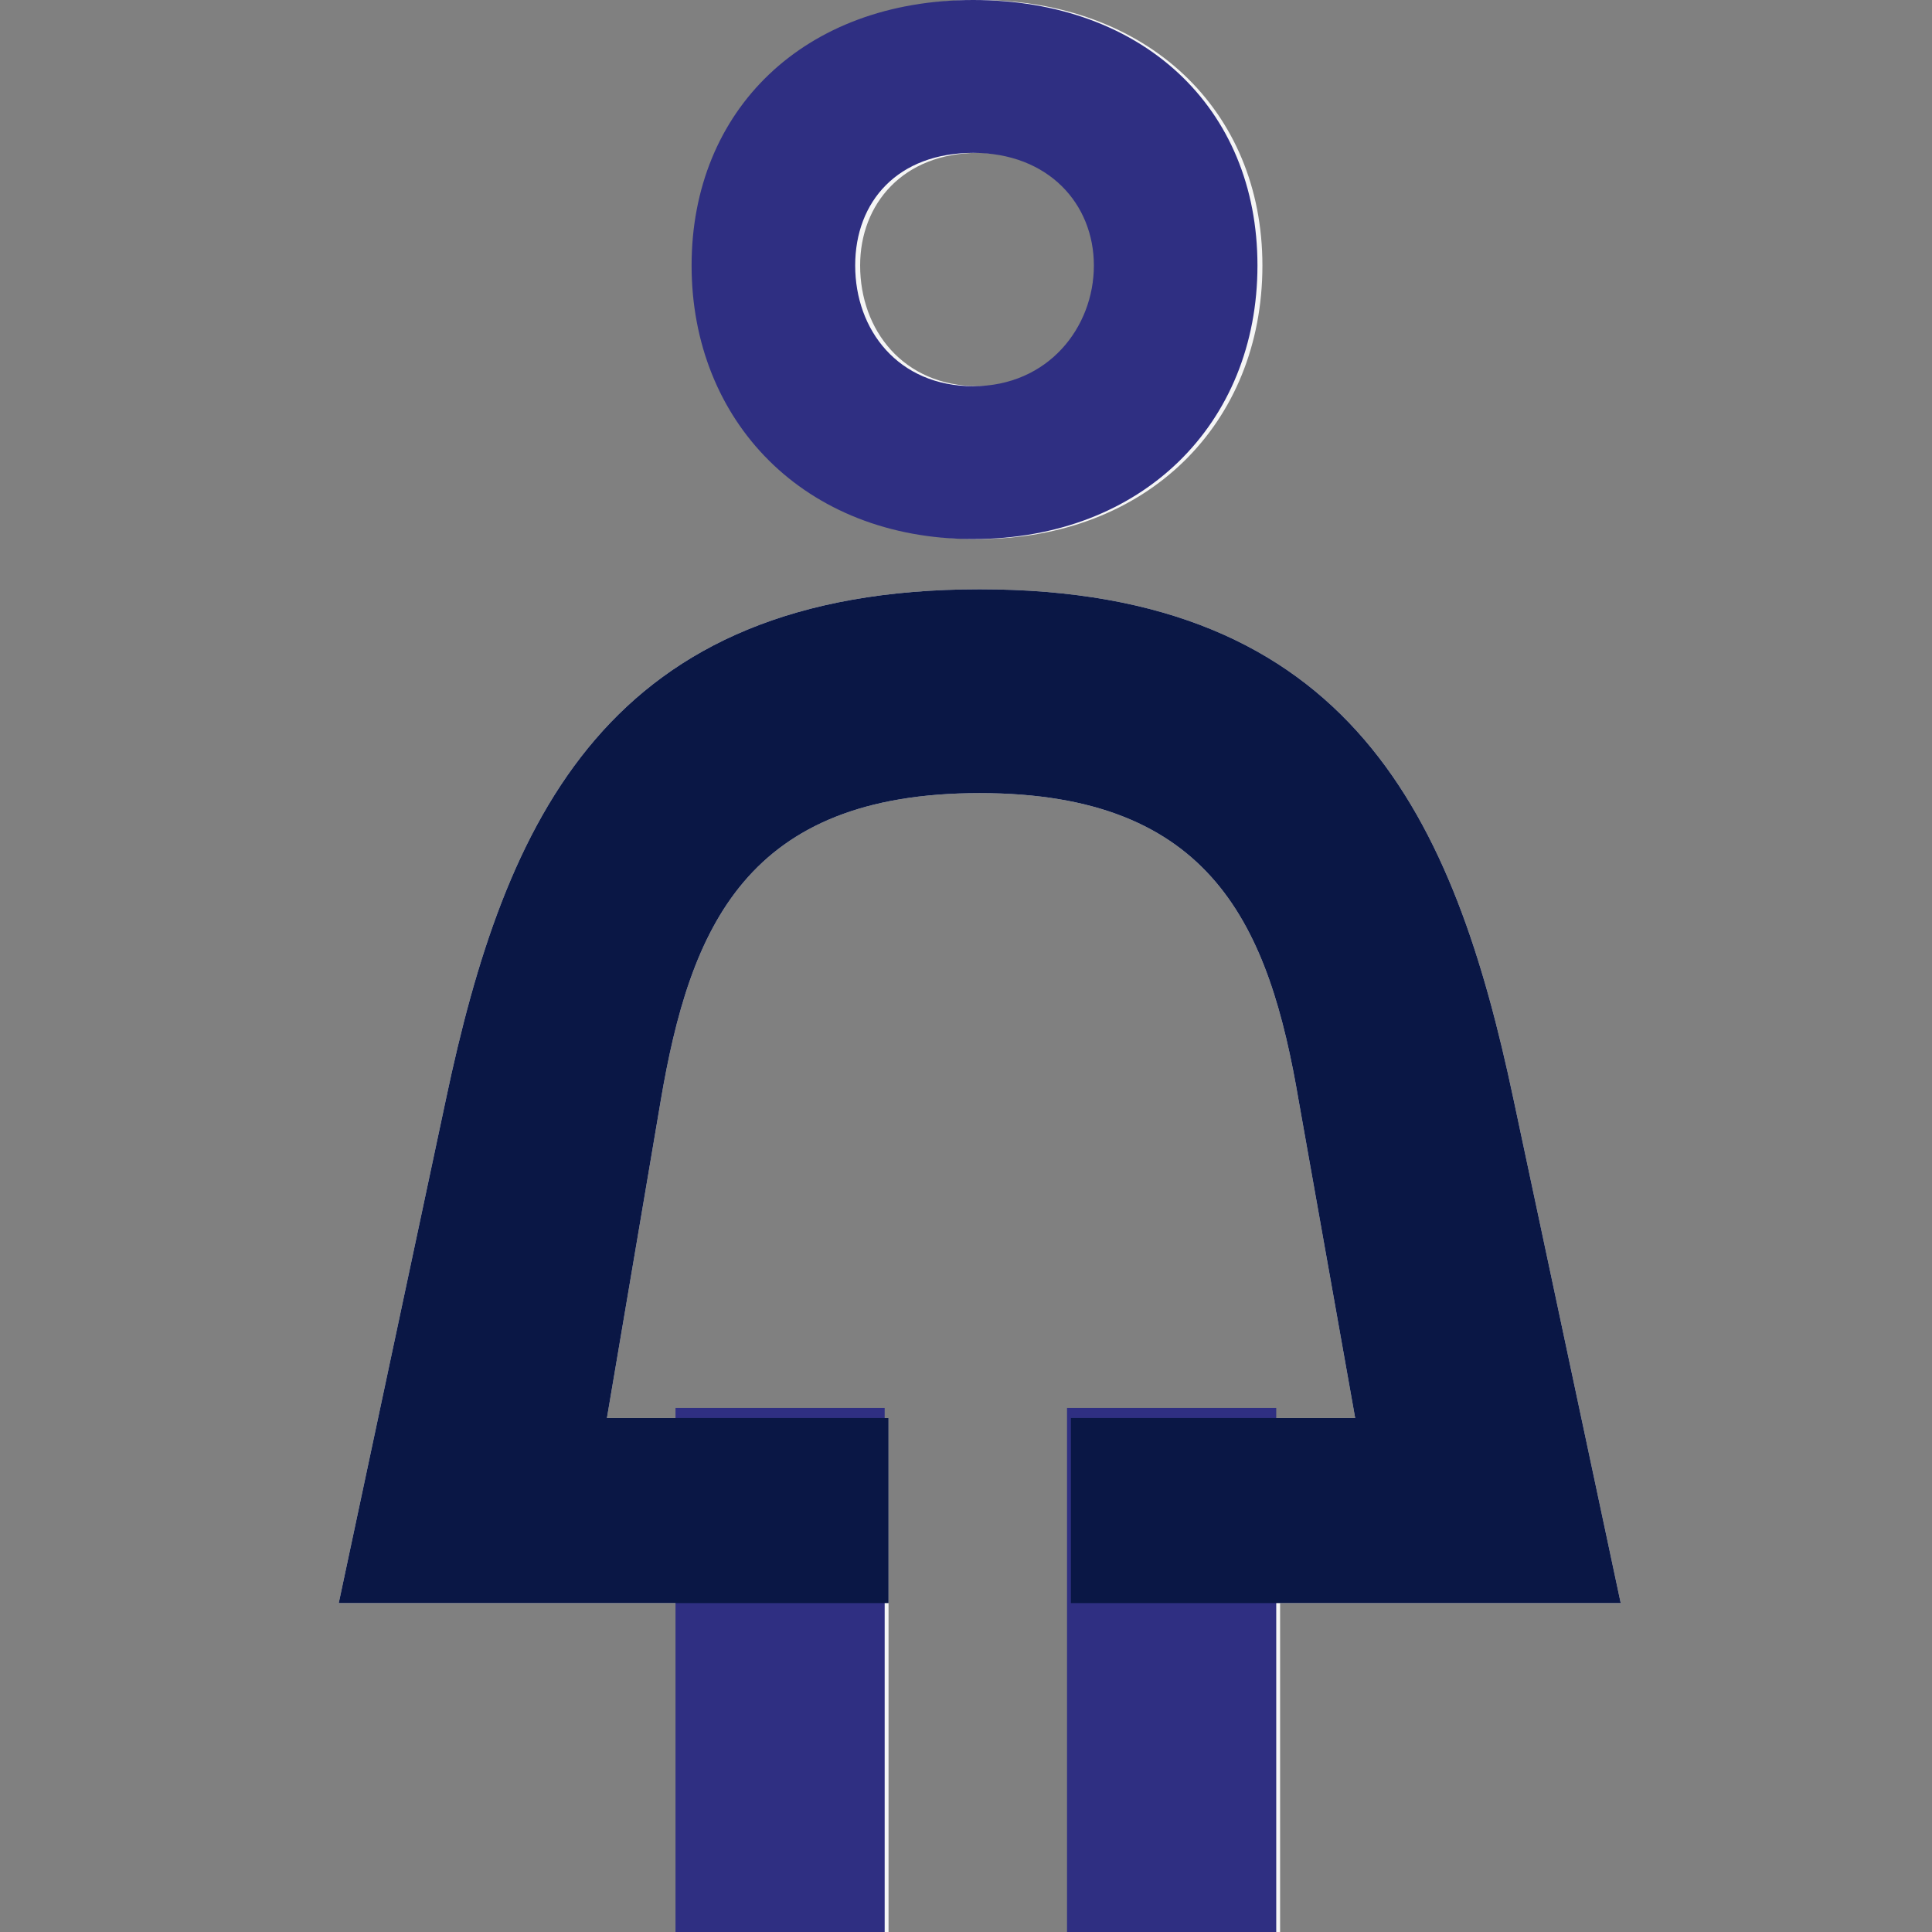
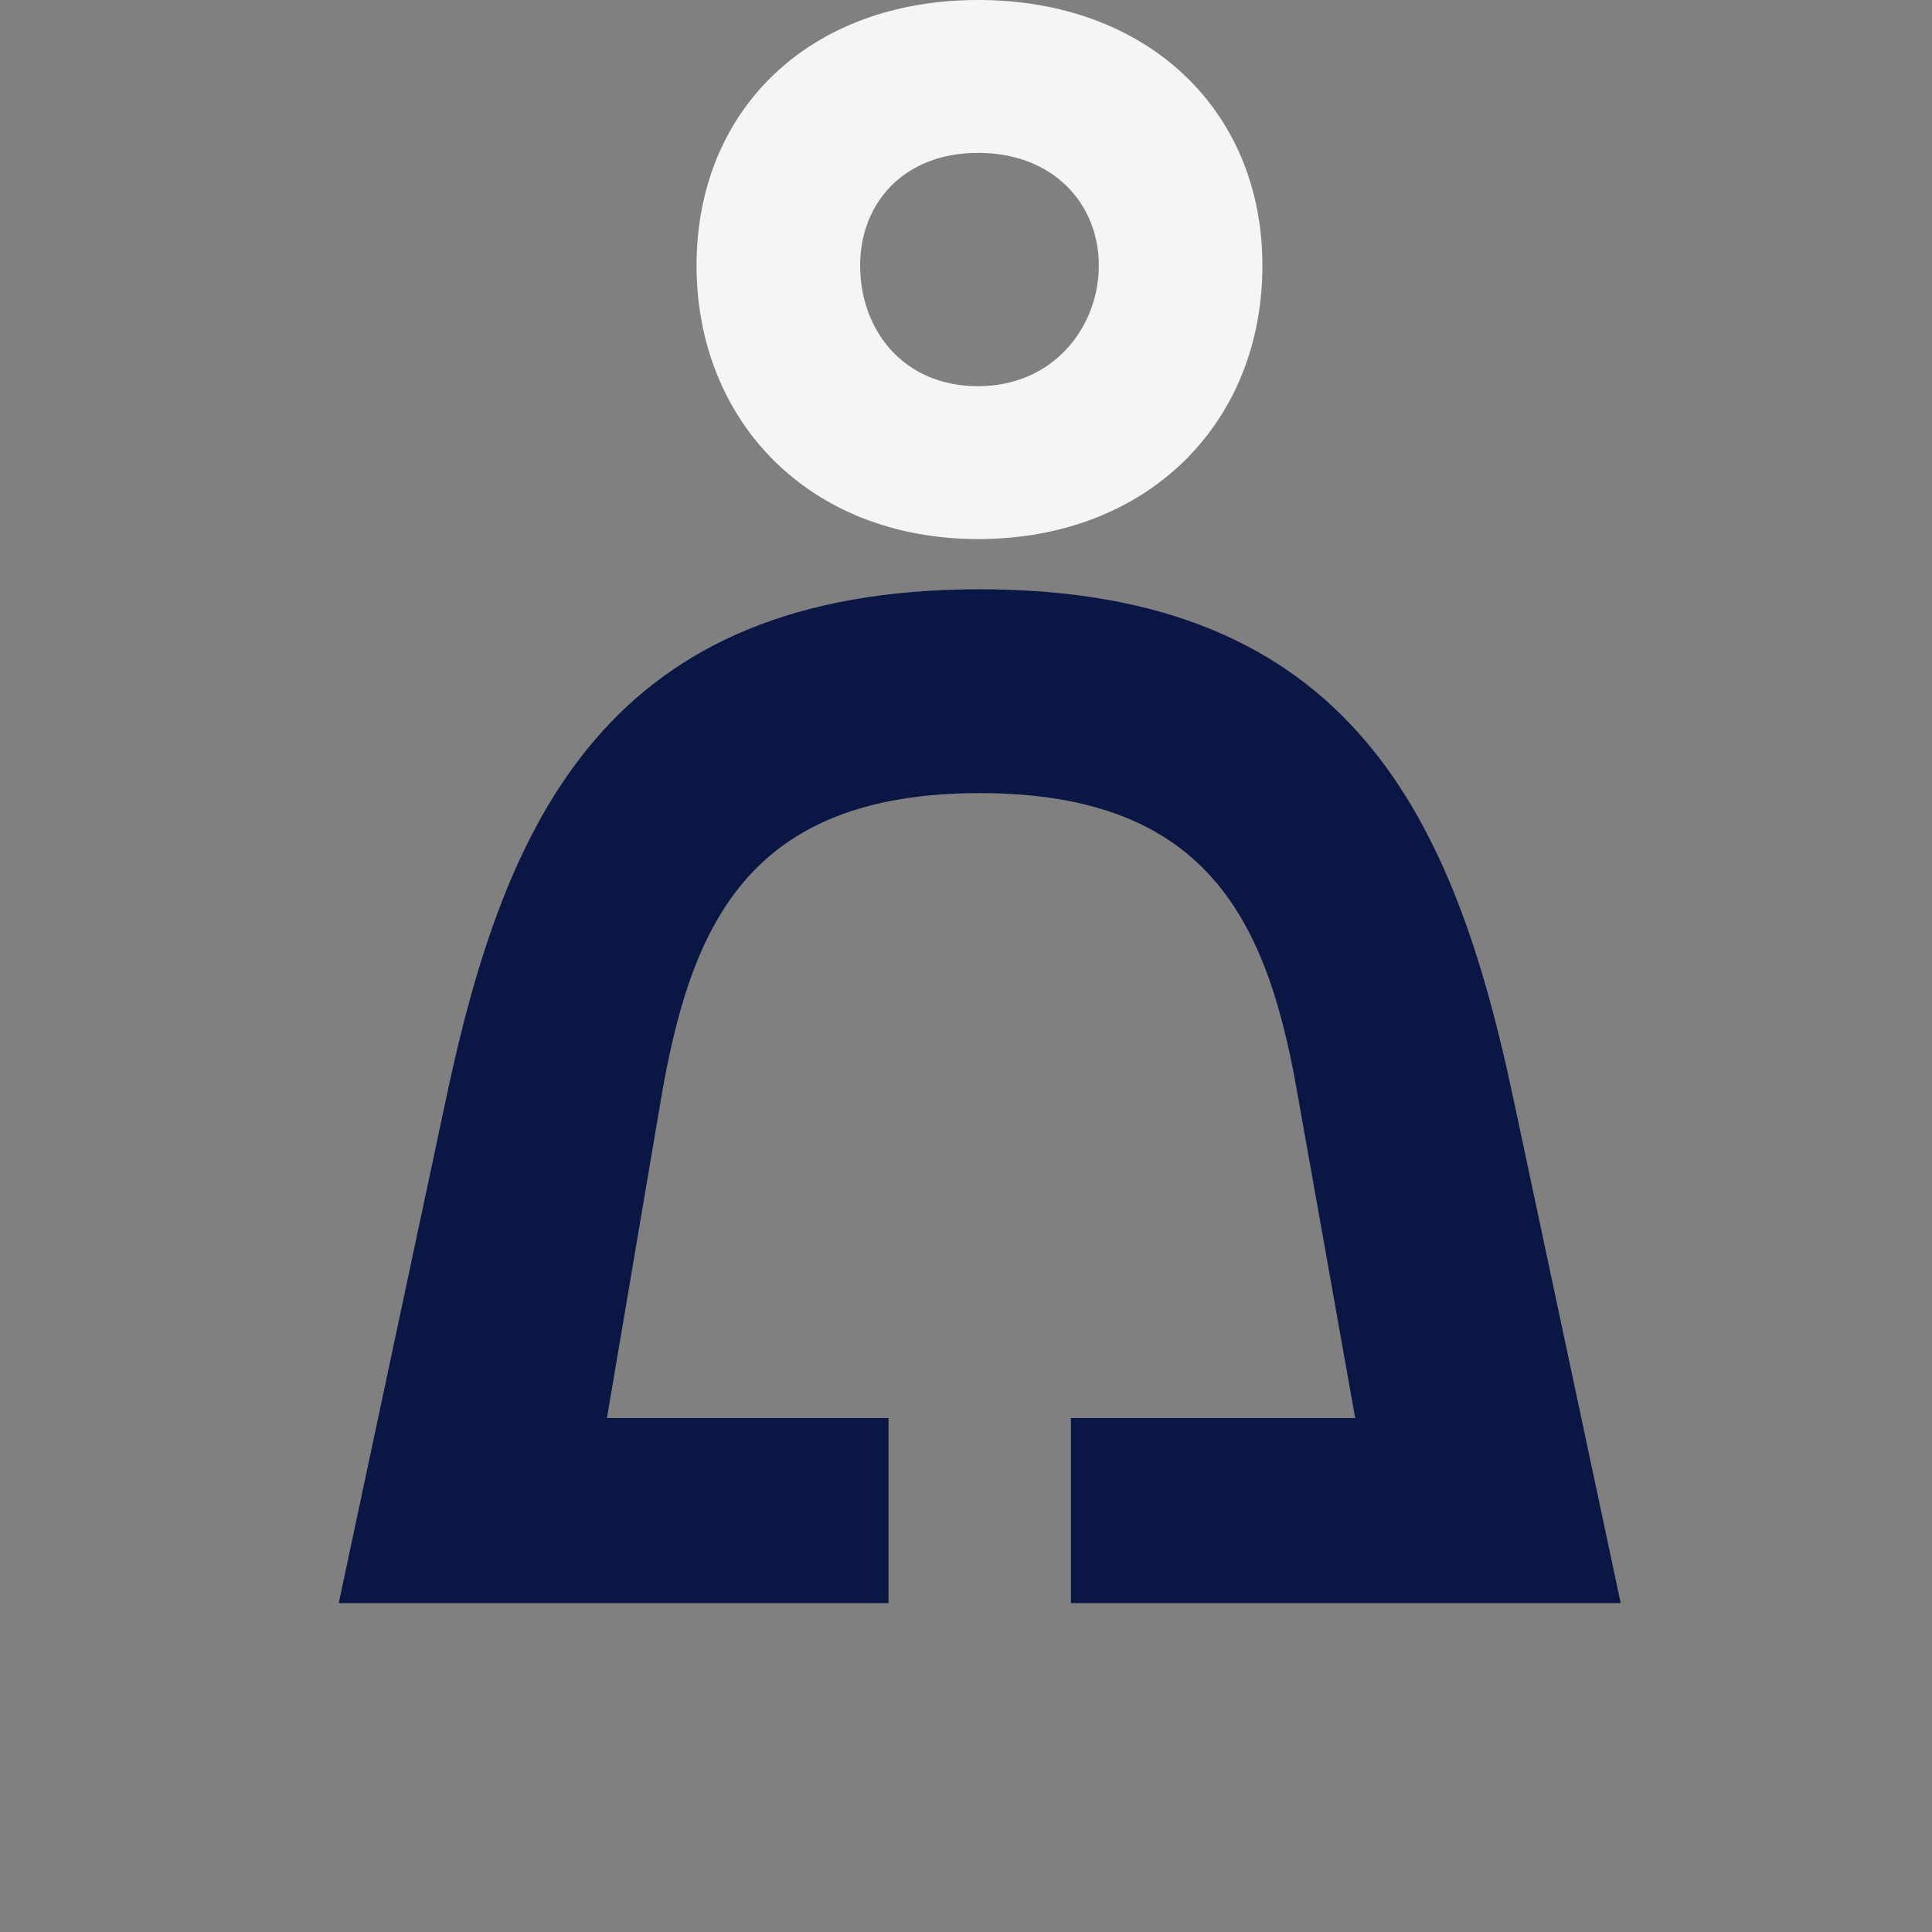
<svg xmlns="http://www.w3.org/2000/svg" width="64" height="64" viewBox="0 0 64 64" fill="none">
  <rect x="0" y="0" width="64" height="64" fill="#808080" stroke="none" />
  <g clip-path="url(#clip0_796_58211)">
    <g opacity="0.92">
-       <path d="M42.405 53.104H53.688L50.134 36.402C48.179 27.162 44.803 19.521 32.454 19.521C20.105 19.521 16.729 27.162 14.775 36.402L11.221 53.104H22.504V64.476H29.434V46.974H20.105L21.882 36.49C22.859 30.716 24.725 26.273 32.454 26.273C40.184 26.273 42.049 30.716 43.026 36.49L44.892 46.974H35.475V64.476H42.405V53.104Z" fill="white" />
      <path d="M41.819 8.795C41.819 3.643 37.999 0 32.402 0C26.805 0 23.074 3.643 23.074 8.795C23.074 13.948 26.805 17.857 32.402 17.857C37.999 17.857 41.819 14.037 41.819 8.795ZM28.493 8.795C28.493 6.752 29.915 5.064 32.402 5.064C34.89 5.064 36.4 6.752 36.4 8.795C36.4 10.839 34.89 12.793 32.402 12.793C29.915 12.793 28.493 10.928 28.493 8.795Z" fill="white" />
      <g style="mix-blend-mode:multiply">
-         <path d="M32.238 12.793C29.75 12.793 28.329 10.928 28.329 8.795C28.329 6.663 29.75 5.064 32.238 5.064C34.726 5.064 36.236 6.752 36.236 8.795C36.236 10.839 34.726 12.793 32.238 12.793ZM32.238 17.857C37.835 17.857 41.655 14.037 41.655 8.795C41.655 3.554 37.835 0 32.238 0C26.641 0 22.91 3.643 22.91 8.795C22.91 13.948 26.641 17.857 32.238 17.857ZM35.347 64.144H42.277V46.642H35.347V64.144ZM22.377 64.144H29.306V46.642H22.377V64.144Z" fill="#282882" />
-       </g>
+         </g>
      <g style="mix-blend-mode:multiply">
        <path d="M11.221 53.104H29.434V46.974H20.105L21.882 36.49C22.859 30.716 24.725 26.273 32.454 26.273C40.184 26.273 42.049 30.716 43.026 36.49L44.892 46.974H35.475V53.104H53.688L50.134 36.402C48.179 27.162 44.803 19.521 32.454 19.521C20.105 19.521 16.729 27.162 14.775 36.402L11.221 53.104Z" fill="#000E40" />
      </g>
    </g>
  </g>
  <defs>
    <clipPath id="clip0_796_58211">
      <rect width="64" height="64" fill="white" />
    </clipPath>
  </defs>
</svg>